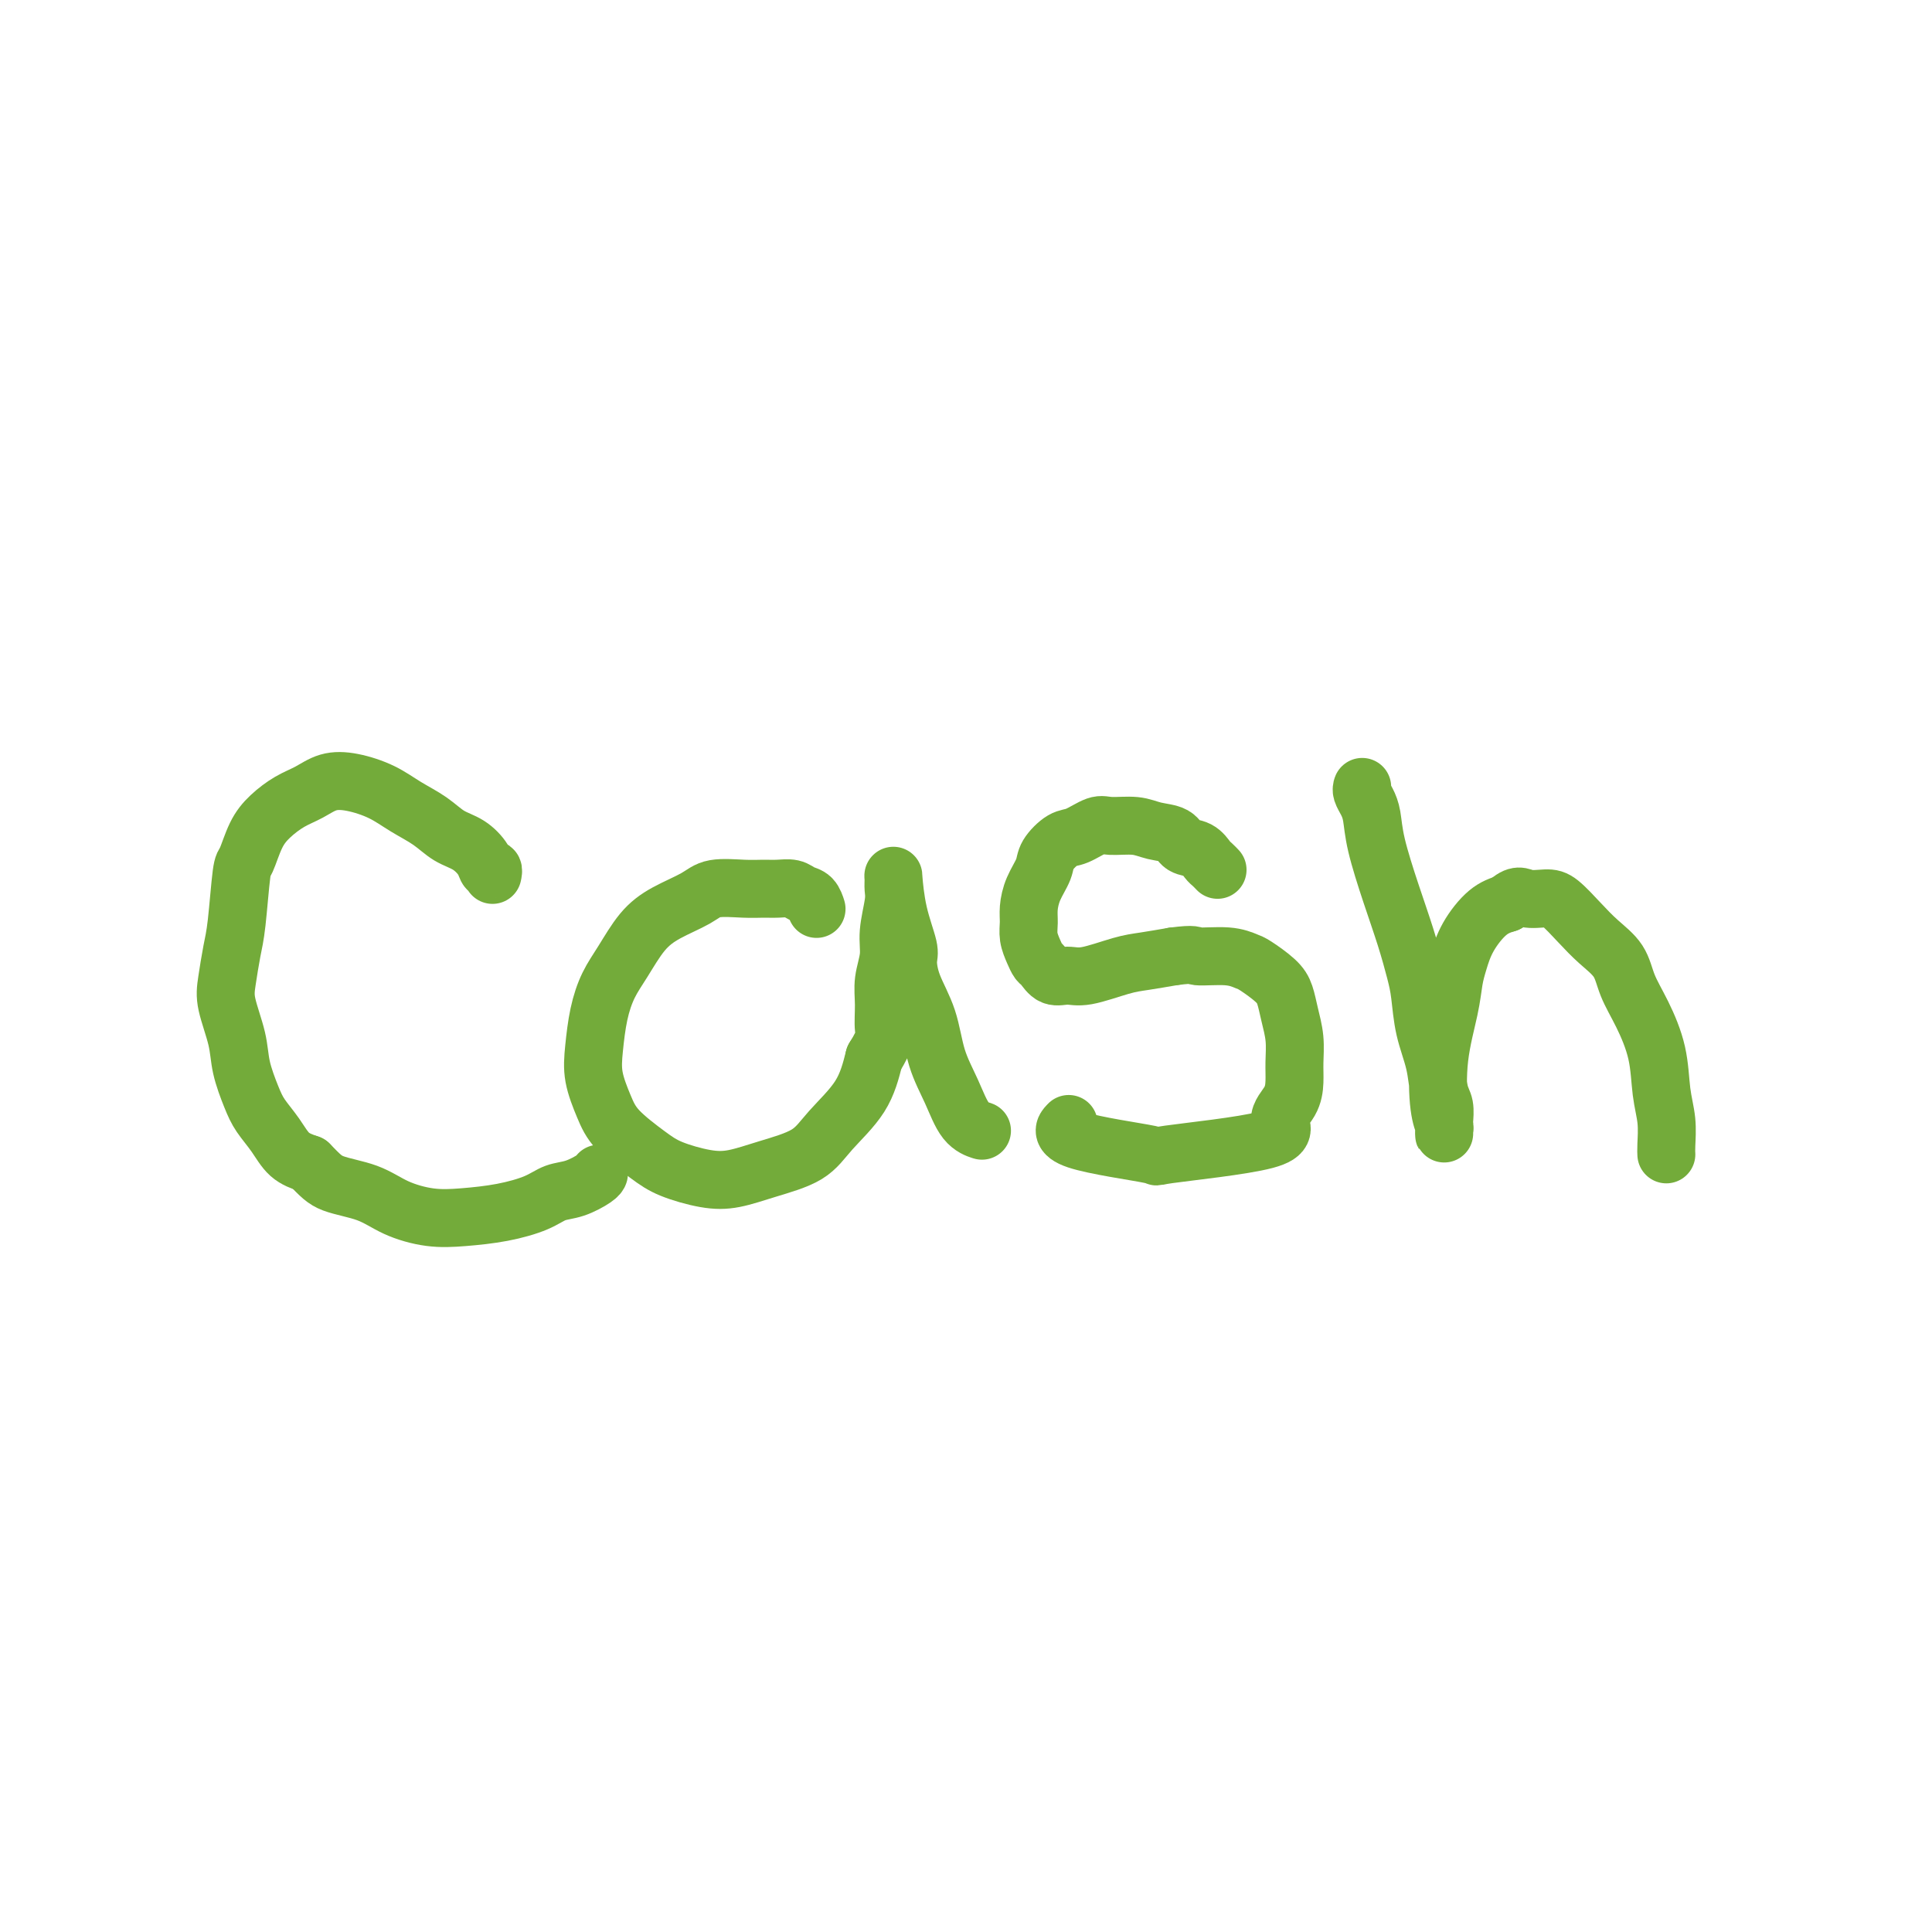
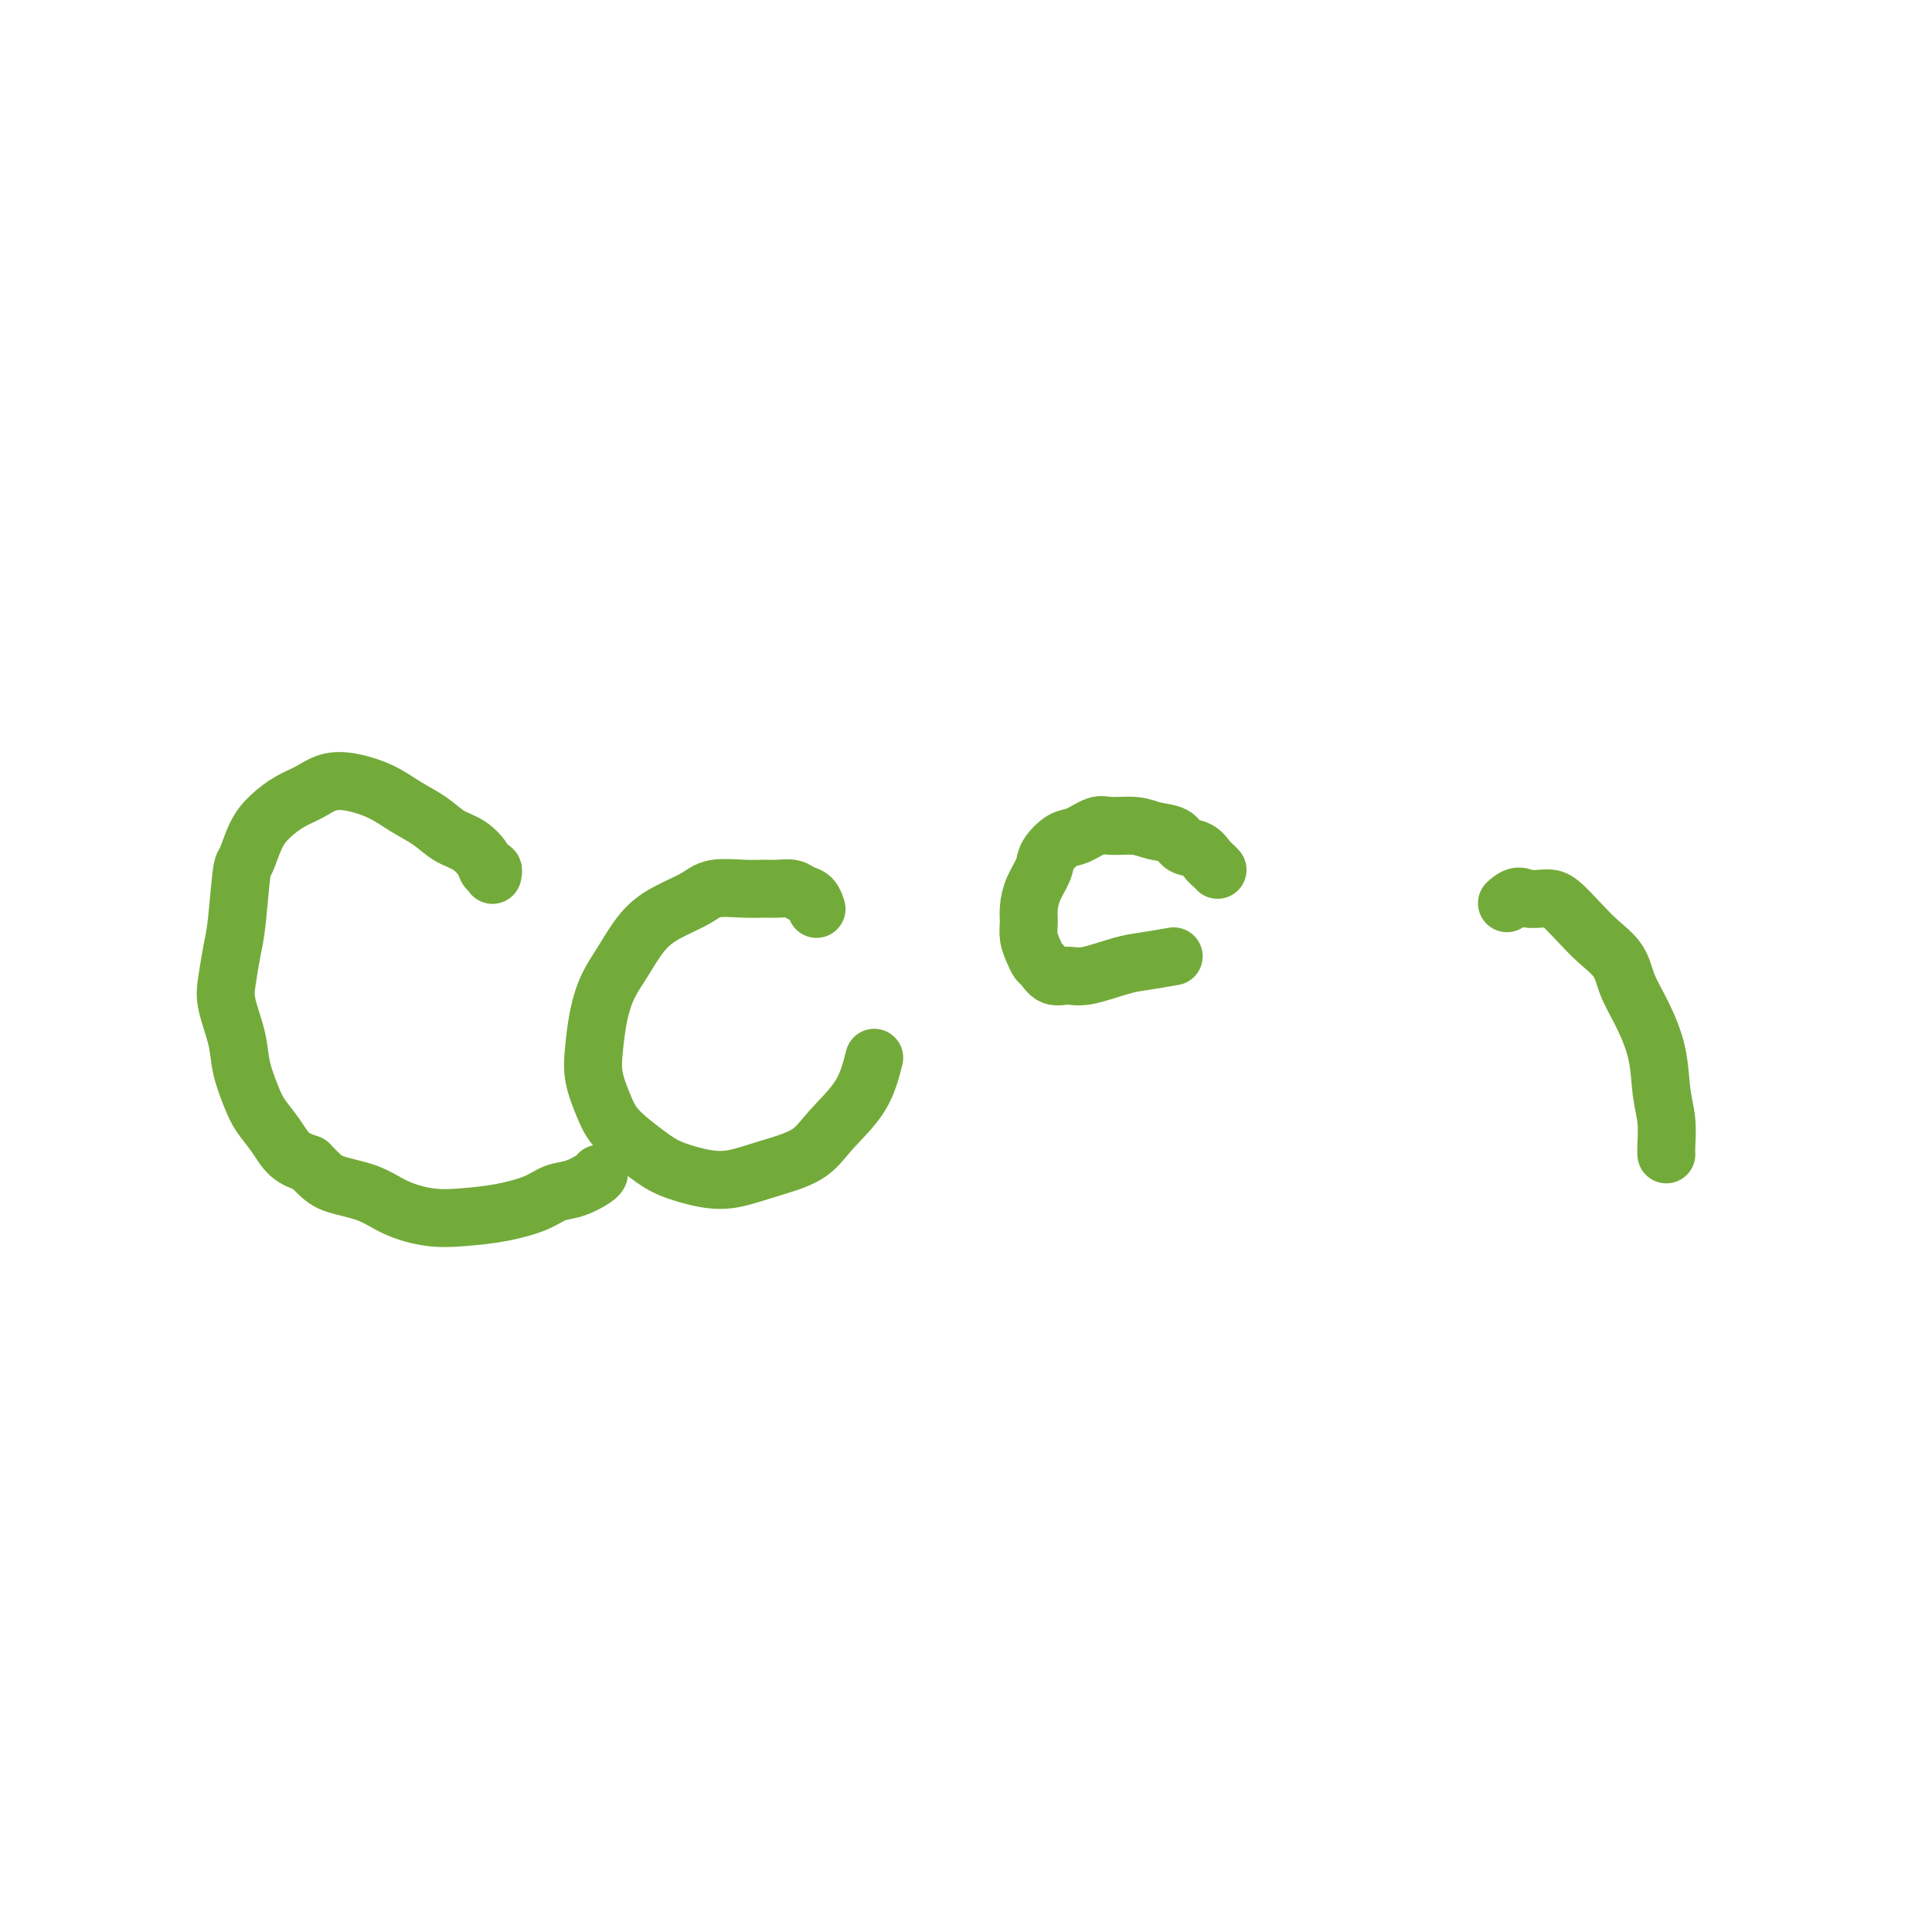
<svg xmlns="http://www.w3.org/2000/svg" viewBox="0 0 400 400" version="1.1">
  <g fill="none" stroke="#73AB3A" stroke-width="12" stroke-linecap="round" stroke-linejoin="round">
    <path d="M102,181c-0.027,0.124 -0.054,0.248 0,0c0.054,-0.248 0.188,-0.866 0,-1c-0.188,-0.134 -0.699,0.218 -1,0c-0.301,-0.218 -0.393,-1.006 -1,-2c-0.607,-0.994 -1.728,-2.195 -3,-3c-1.272,-0.805 -2.695,-1.214 -4,-2c-1.305,-0.786 -2.491,-1.949 -4,-3c-1.509,-1.051 -3.341,-1.988 -5,-3c-1.659,-1.012 -3.146,-2.098 -5,-3c-1.854,-0.902 -4.075,-1.620 -6,-2c-1.925,-0.380 -3.555,-0.421 -5,0c-1.445,0.421 -2.706,1.304 -4,2c-1.294,0.696 -2.623,1.204 -4,2c-1.377,0.796 -2.803,1.878 -4,3c-1.197,1.122 -2.166,2.282 -3,4c-0.834,1.718 -1.533,3.992 -2,5c-0.467,1.008 -0.701,0.749 -1,3c-0.299,2.251 -0.662,7.014 -1,10c-0.338,2.986 -0.653,4.197 -1,6c-0.347,1.803 -0.728,4.197 -1,6c-0.272,1.803 -0.436,3.013 0,5c0.436,1.987 1.471,4.750 2,7c0.529,2.250 0.553,3.985 1,6c0.447,2.015 1.319,4.308 2,6c0.681,1.692 1.172,2.783 2,4c0.828,1.217 1.992,2.558 3,4c1.008,1.442 1.859,2.983 3,4c1.141,1.017 2.570,1.508 4,2" />
    <path d="M64,241c2.328,2.372 3.148,3.302 5,4c1.852,0.698 4.737,1.166 7,2c2.263,0.834 3.904,2.036 6,3c2.096,0.964 4.647,1.691 7,2c2.353,0.309 4.509,0.200 7,0c2.491,-0.200 5.319,-0.491 8,-1c2.681,-0.509 5.216,-1.236 7,-2c1.784,-0.764 2.818,-1.564 4,-2c1.182,-0.436 2.513,-0.509 4,-1c1.487,-0.491 3.131,-1.402 4,-2c0.869,-0.598 0.963,-0.885 1,-1c0.037,-0.115 0.019,-0.057 0,0" />
    <path d="M169,188c0.005,0.015 0.009,0.029 0,0c-0.009,-0.029 -0.032,-0.103 0,0c0.032,0.103 0.119,0.381 0,0c-0.119,-0.381 -0.443,-1.423 -1,-2c-0.557,-0.577 -1.346,-0.690 -2,-1c-0.654,-0.310 -1.172,-0.816 -2,-1c-0.828,-0.184 -1.965,-0.044 -3,0c-1.035,0.044 -1.966,-0.008 -3,0c-1.034,0.008 -2.170,0.075 -4,0c-1.830,-0.075 -4.356,-0.292 -6,0c-1.644,0.292 -2.408,1.094 -4,2c-1.592,0.906 -4.013,1.916 -6,3c-1.987,1.084 -3.541,2.242 -5,4c-1.459,1.758 -2.823,4.117 -4,6c-1.177,1.883 -2.166,3.290 -3,5c-0.834,1.710 -1.513,3.723 -2,6c-0.487,2.277 -0.780,4.819 -1,7c-0.220,2.181 -0.365,4.002 0,6c0.365,1.998 1.240,4.175 2,6c0.760,1.825 1.405,3.300 3,5c1.595,1.700 4.142,3.627 6,5c1.858,1.373 3.028,2.192 5,3c1.972,0.808 4.744,1.604 7,2c2.256,0.396 3.994,0.391 6,0c2.006,-0.391 4.281,-1.168 7,-2c2.719,-0.832 5.884,-1.718 8,-3c2.116,-1.282 3.185,-2.961 5,-5c1.815,-2.039 4.376,-4.440 6,-7c1.624,-2.560 2.312,-5.280 3,-8" />
-     <path d="M181,219c2.614,-4.213 2.149,-4.746 2,-6c-0.149,-1.254 0.016,-3.228 0,-5c-0.016,-1.772 -0.215,-3.342 0,-5c0.215,-1.658 0.842,-3.403 1,-5c0.158,-1.597 -0.154,-3.046 0,-5c0.154,-1.954 0.775,-4.413 1,-6c0.225,-1.587 0.054,-2.303 0,-3c-0.054,-0.697 0.010,-1.374 0,-2c-0.010,-0.626 -0.093,-1.202 0,0c0.093,1.202 0.360,4.180 1,7c0.640,2.820 1.651,5.480 2,7c0.349,1.520 0.036,1.899 0,3c-0.036,1.101 0.205,2.925 1,5c0.795,2.075 2.143,4.402 3,7c0.857,2.598 1.221,5.467 2,8c0.779,2.533 1.972,4.731 3,7c1.028,2.269 1.892,4.611 3,6c1.108,1.389 2.459,1.825 3,2c0.541,0.175 0.270,0.087 0,0" />
    <path d="M252,180c0.007,0.007 0.013,0.014 0,0c-0.013,-0.014 -0.047,-0.049 0,0c0.047,0.049 0.174,0.183 0,0c-0.174,-0.183 -0.650,-0.683 -1,-1c-0.350,-0.317 -0.575,-0.452 -1,-1c-0.425,-0.548 -1.049,-1.510 -2,-2c-0.951,-0.490 -2.229,-0.509 -3,-1c-0.771,-0.491 -1.034,-1.454 -2,-2c-0.966,-0.546 -2.636,-0.675 -4,-1c-1.364,-0.325 -2.423,-0.846 -4,-1c-1.577,-0.154 -3.673,0.059 -5,0c-1.327,-0.059 -1.885,-0.390 -3,0c-1.115,0.390 -2.789,1.499 -4,2c-1.211,0.501 -1.960,0.392 -3,1c-1.040,0.608 -2.369,1.934 -3,3c-0.631,1.066 -0.562,1.874 -1,3c-0.438,1.126 -1.382,2.570 -2,4c-0.618,1.430 -0.908,2.845 -1,4c-0.092,1.155 0.016,2.048 0,3c-0.016,0.952 -0.157,1.961 0,3c0.157,1.039 0.611,2.106 1,3c0.389,0.894 0.712,1.614 1,2c0.288,0.386 0.541,0.436 1,1c0.459,0.564 1.125,1.640 2,2c0.875,0.360 1.961,0.002 3,0c1.039,-0.002 2.031,0.350 4,0c1.969,-0.350 4.915,-1.402 7,-2c2.085,-0.598 3.310,-0.742 5,-1c1.690,-0.258 3.845,-0.629 6,-1" />
-     <path d="M243,198c4.696,-0.604 3.937,-0.114 5,0c1.063,0.114 3.948,-0.147 6,0c2.052,0.147 3.271,0.702 4,1c0.729,0.298 0.970,0.339 2,1c1.030,0.661 2.850,1.940 4,3c1.150,1.060 1.629,1.900 2,3c0.371,1.100 0.634,2.461 1,4c0.366,1.539 0.834,3.258 1,5c0.166,1.742 0.029,3.509 0,5c-0.029,1.491 0.050,2.708 0,4c-0.050,1.292 -0.230,2.660 -1,4c-0.770,1.340 -2.131,2.652 -2,4c0.131,1.348 1.755,2.732 -3,4c-4.755,1.268 -15.890,2.420 -20,3c-4.110,0.580 -1.194,0.588 -4,0c-2.806,-0.588 -11.332,-1.774 -15,-3c-3.668,-1.226 -2.476,-2.493 -2,-3c0.476,-0.507 0.238,-0.253 0,0" />
-     <path d="M282,163c0.023,-0.069 0.046,-0.137 0,0c-0.046,0.137 -0.161,0.480 0,1c0.161,0.520 0.599,1.217 1,2c0.401,0.783 0.765,1.651 1,3c0.235,1.349 0.339,3.180 1,6c0.661,2.820 1.878,6.629 3,10c1.122,3.371 2.150,6.304 3,9c0.850,2.696 1.523,5.156 2,7c0.477,1.844 0.759,3.073 1,5c0.241,1.927 0.443,4.551 1,7c0.557,2.449 1.470,4.722 2,7c0.530,2.278 0.678,4.560 1,6c0.322,1.440 0.818,2.037 1,3c0.182,0.963 0.048,2.293 0,3c-0.048,0.707 -0.012,0.790 0,1c0.012,0.210 -0.000,0.546 0,1c0.000,0.454 0.012,1.024 0,1c-0.012,-0.024 -0.049,-0.644 0,-1c0.049,-0.356 0.184,-0.447 0,-1c-0.184,-0.553 -0.688,-1.567 -1,-4c-0.312,-2.433 -0.433,-6.284 0,-10c0.433,-3.716 1.420,-7.296 2,-10c0.580,-2.704 0.752,-4.531 1,-6c0.248,-1.469 0.572,-2.579 1,-4c0.428,-1.421 0.961,-3.152 2,-5c1.039,-1.848 2.582,-3.814 4,-5c1.418,-1.186 2.709,-1.593 4,-2" />
    <path d="M312,187c2.245,-2.080 2.858,-1.281 4,-1c1.142,0.281 2.813,0.044 4,0c1.187,-0.044 1.889,0.104 3,1c1.111,0.896 2.632,2.540 4,4c1.368,1.460 2.584,2.737 4,4c1.416,1.263 3.034,2.514 4,4c0.966,1.486 1.282,3.207 2,5c0.718,1.793 1.839,3.656 3,6c1.161,2.344 2.364,5.168 3,8c0.636,2.832 0.706,5.673 1,8c0.294,2.327 0.811,4.139 1,6c0.189,1.861 0.051,3.770 0,5c-0.051,1.230 -0.015,1.780 0,2c0.015,0.220 0.007,0.110 0,0" />
  </g>
</svg>